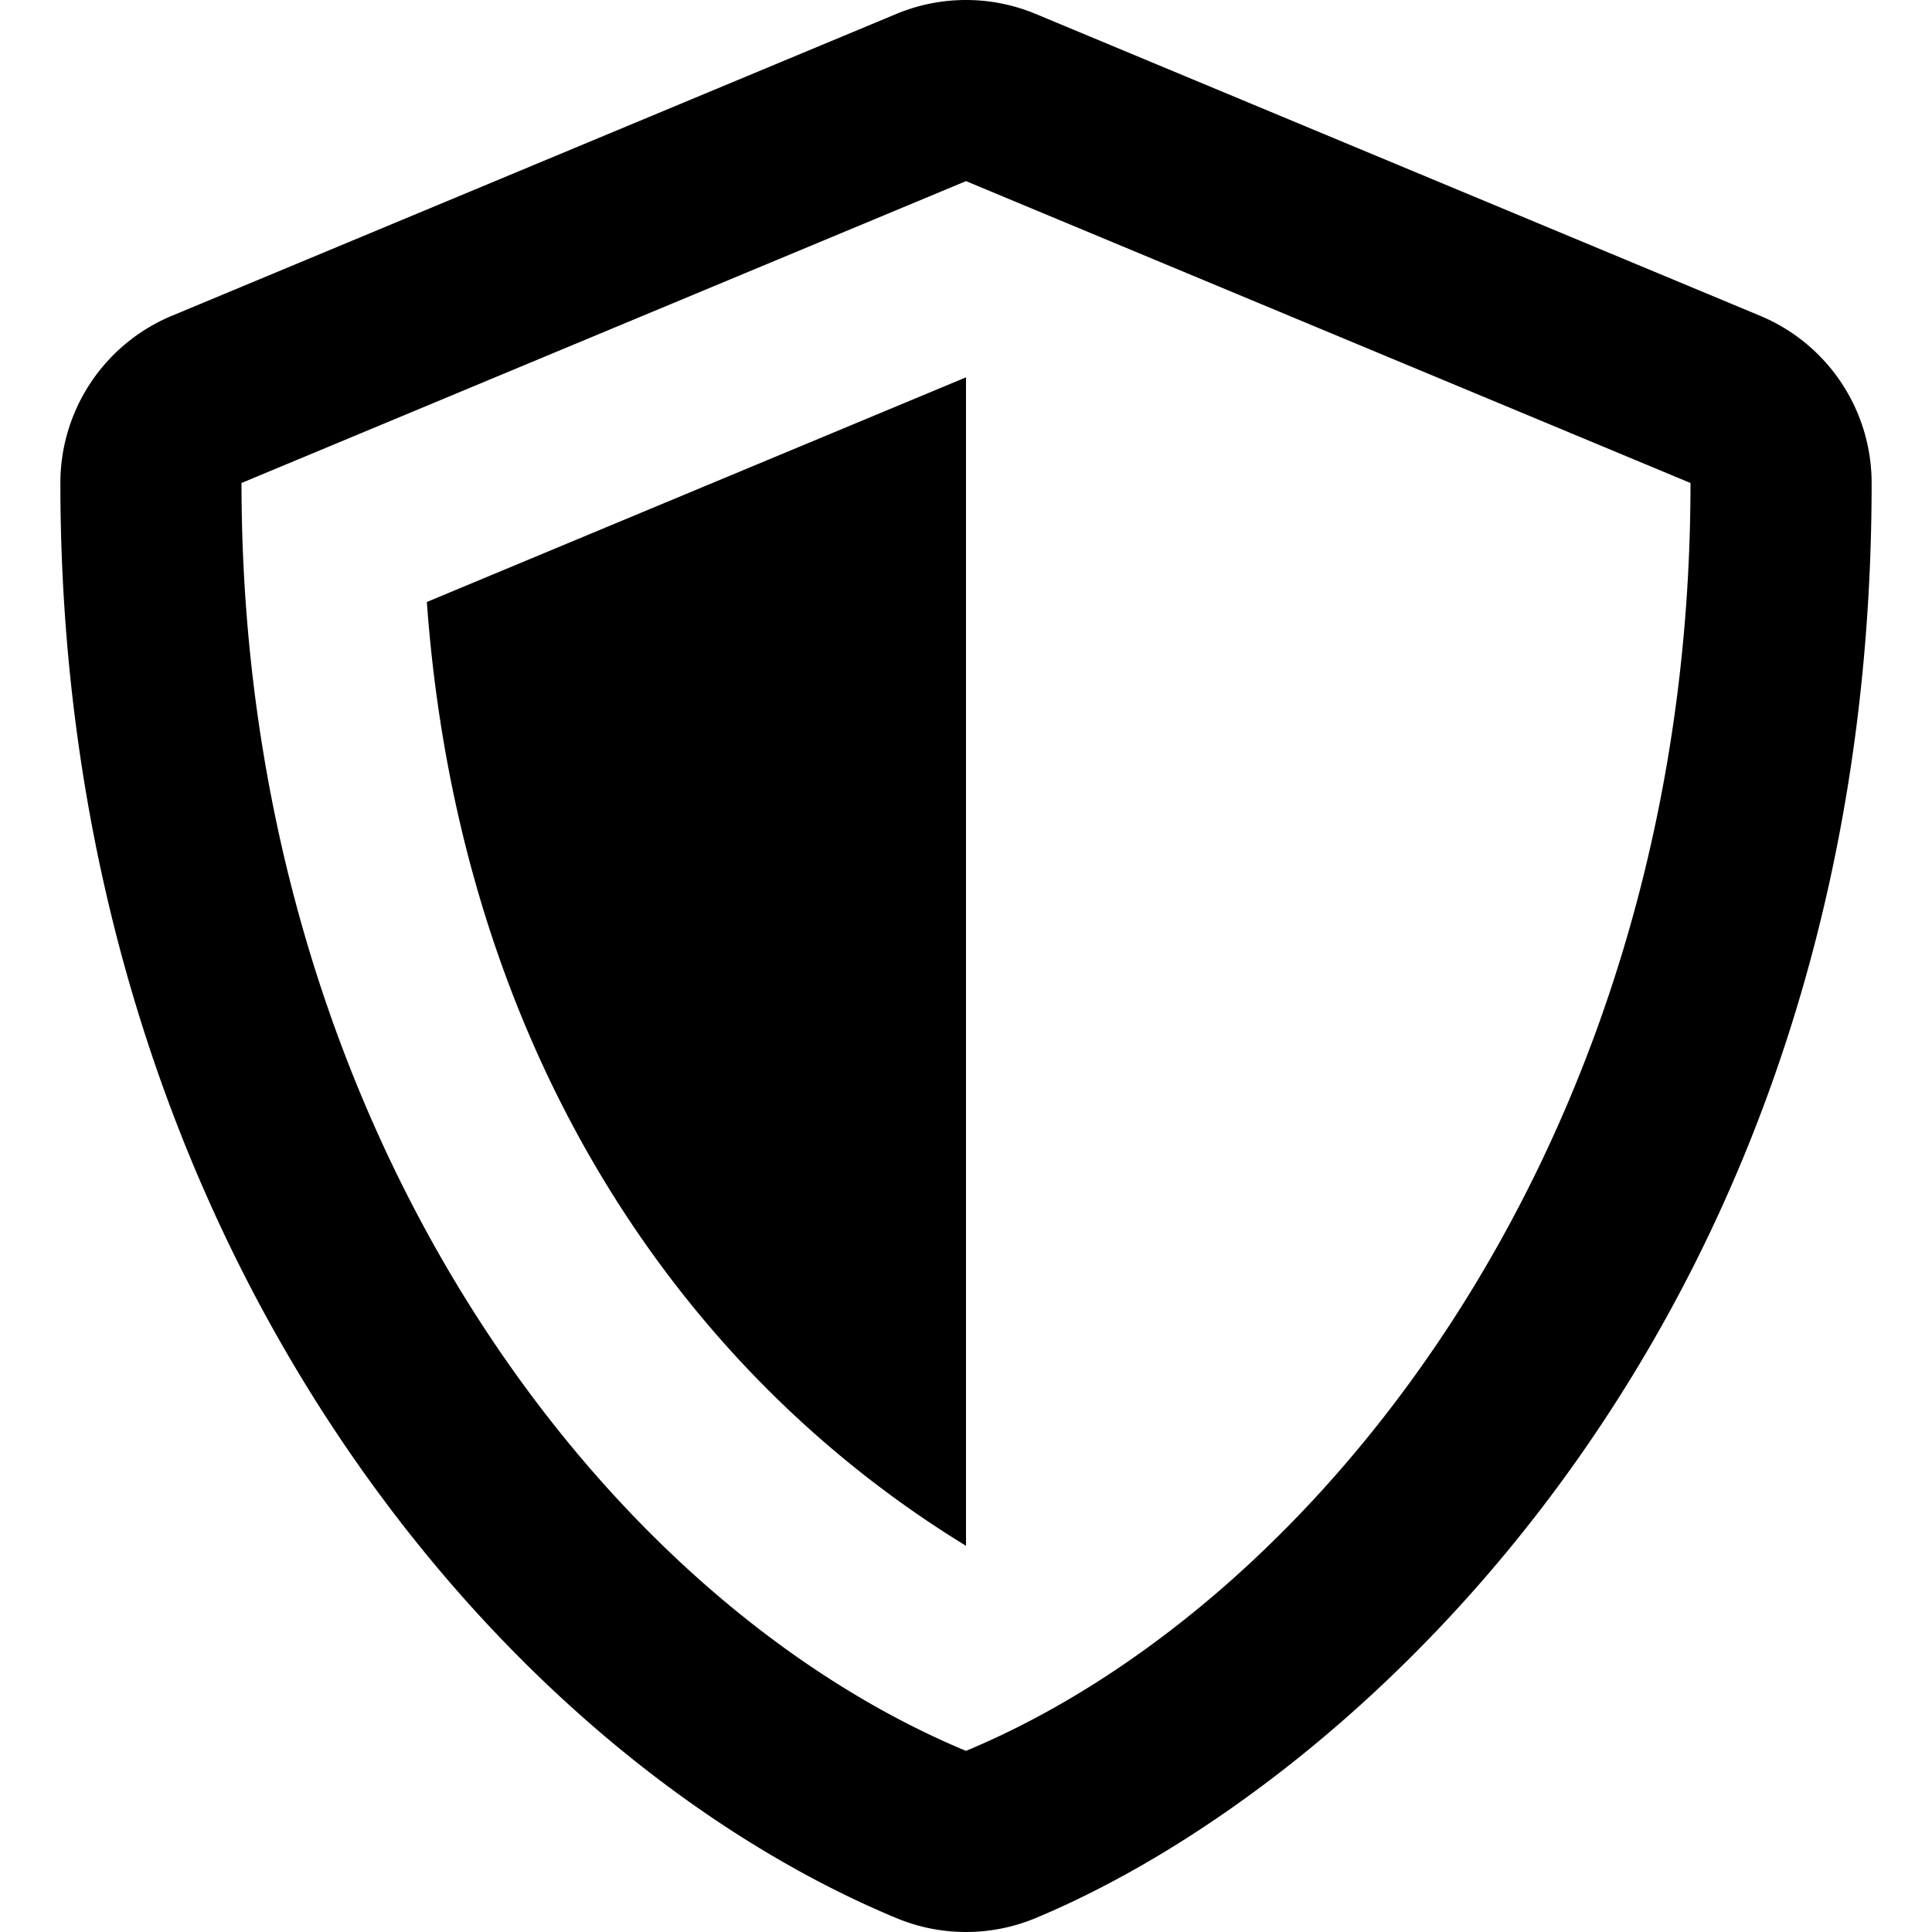
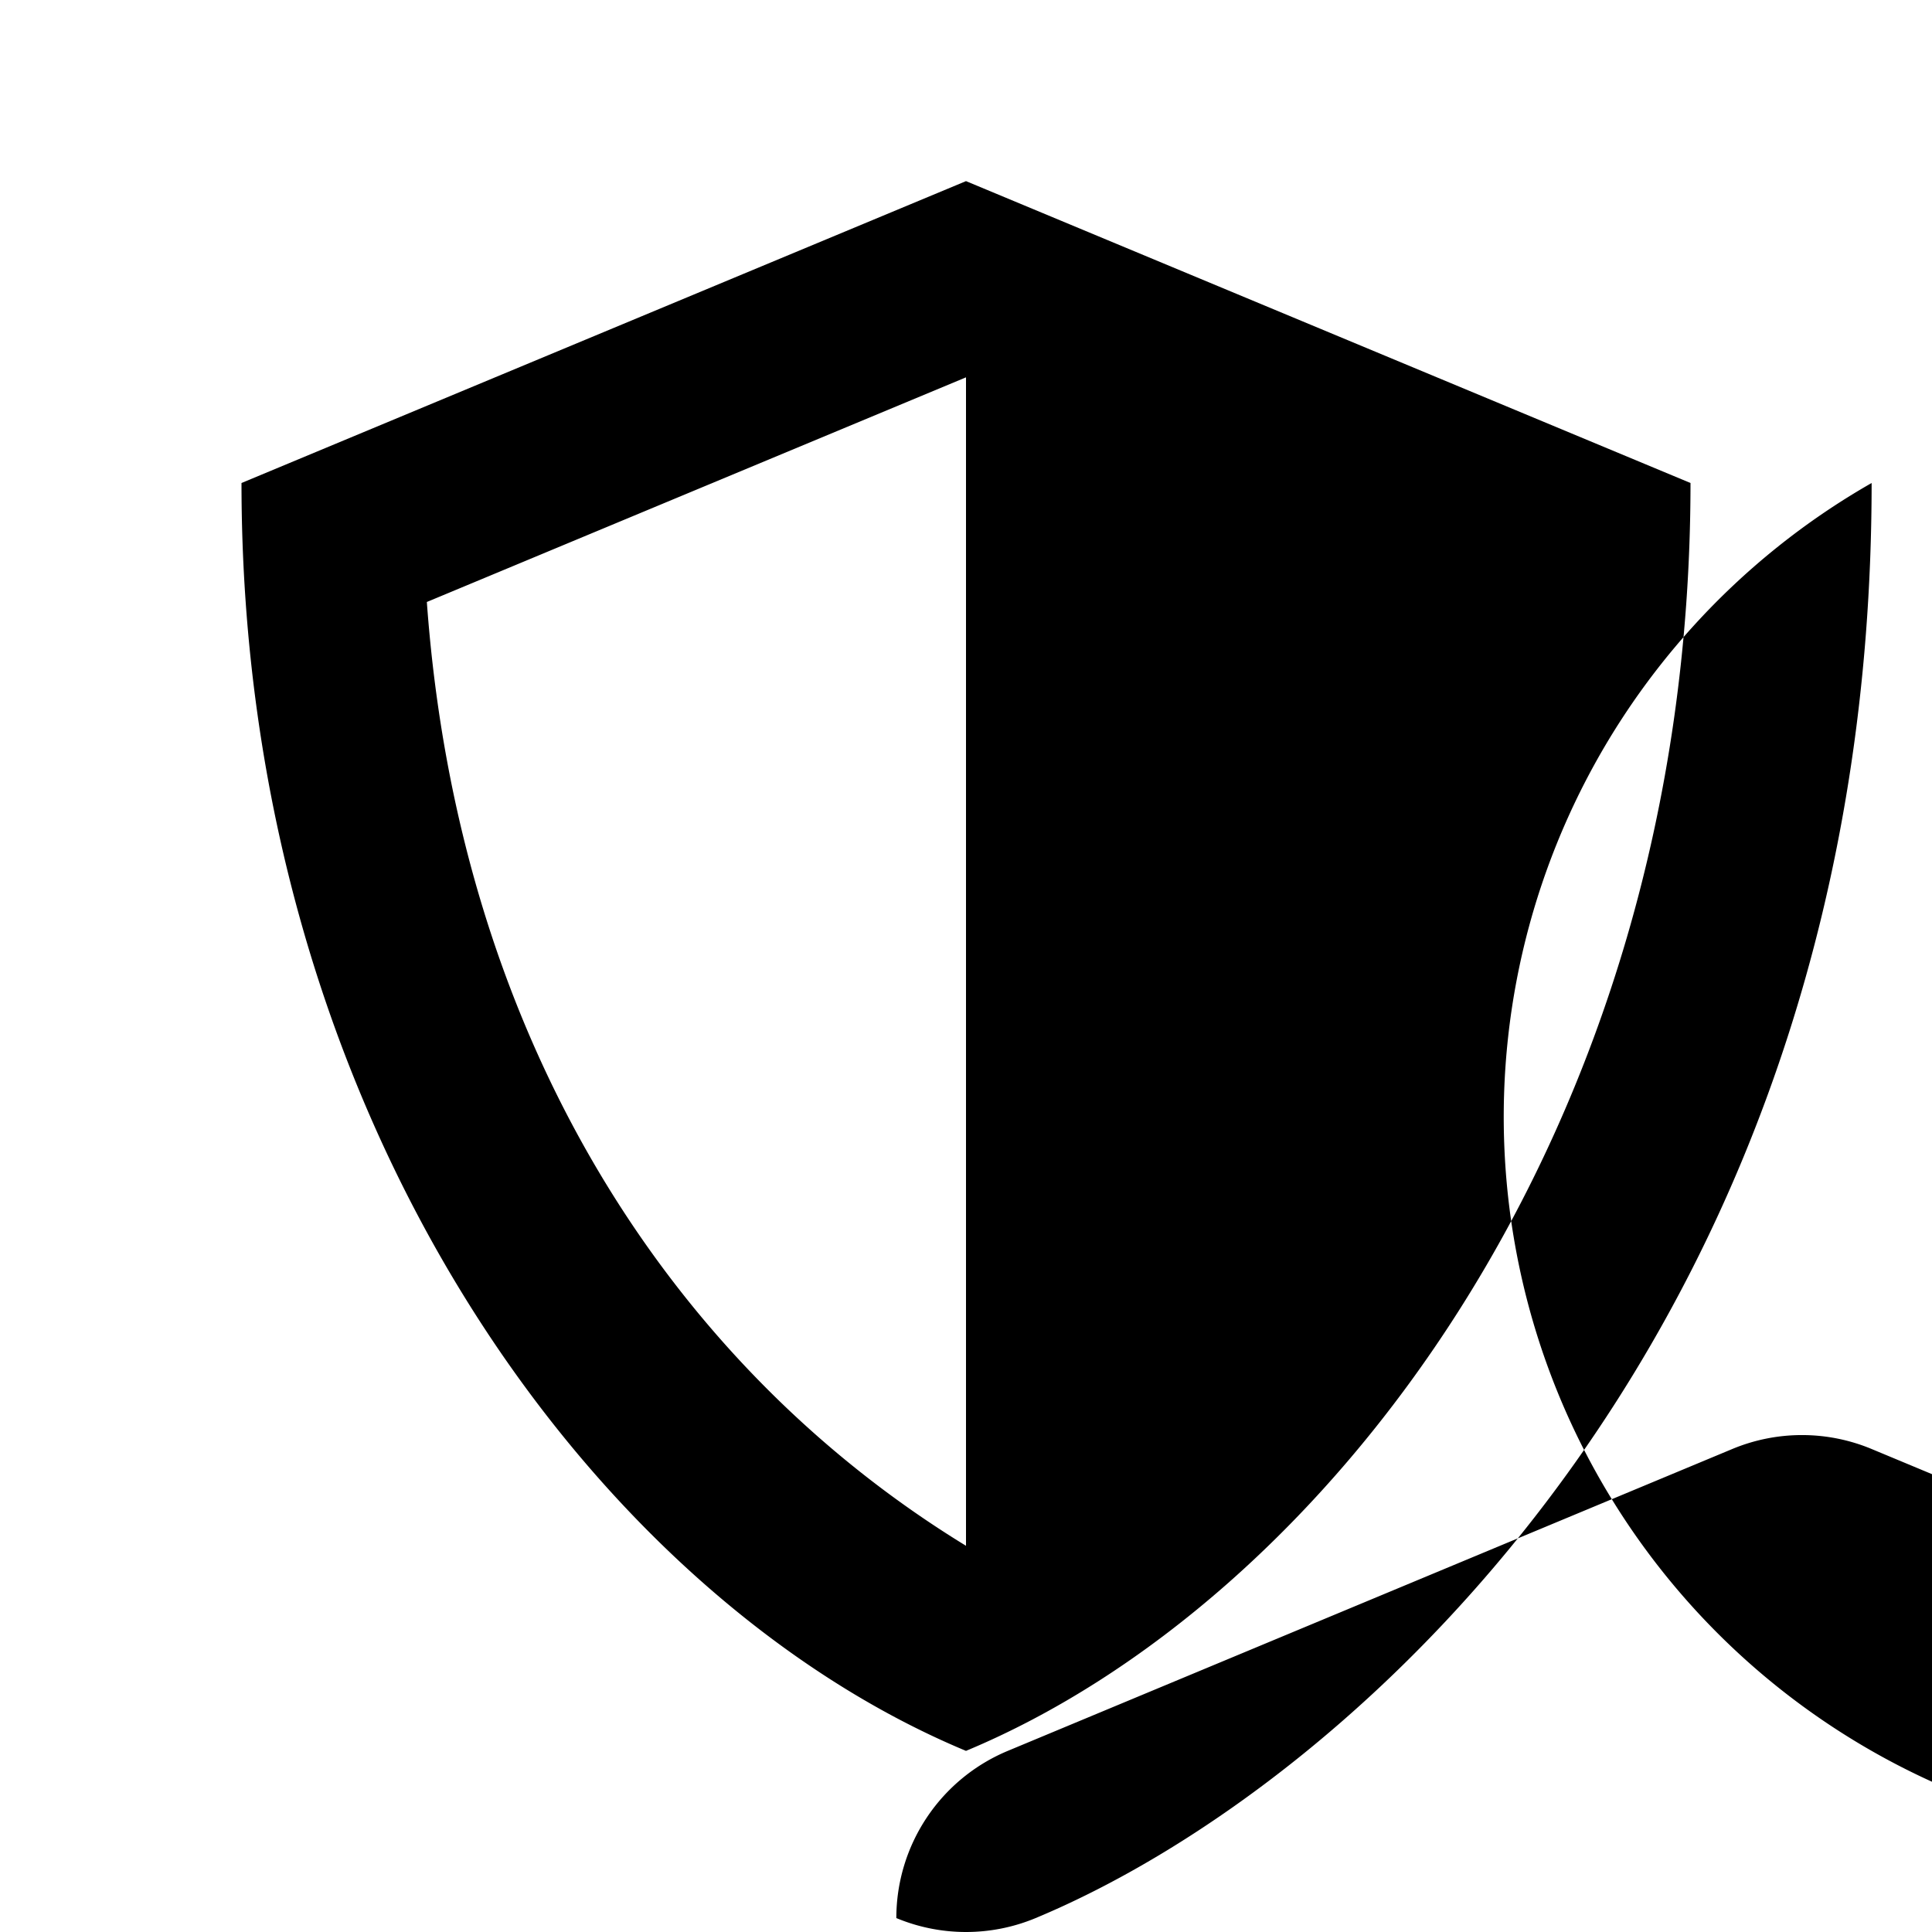
<svg xmlns="http://www.w3.org/2000/svg" viewBox="0 0 512 512">
-   <path d="M113.12 159.533L256 100v309.65c-77.73-47.559-134.486-133.931-142.88-250.117zM496 128c0 221.282-135.934 344.645-221.539 380.308a48 48 0 0 1-36.923 0C130.495 463.713 16 326.487 16 128a48 48 0 0 1 29.539-44.308l192-80a48 48 0 0 1 36.923 0l192 80A48 48 0 0 1 496 128zm-48 0L255.999 48 64 128c0 169.278 94.451 295.361 191.998 335.999C349.602 425.017 448 301.804 448 128z" />
+   <path d="M113.12 159.533L256 100v309.65c-77.73-47.559-134.486-133.931-142.88-250.117zM496 128c0 221.282-135.934 344.645-221.539 380.308a48 48 0 0 1-36.923 0a48 48 0 0 1 29.539-44.308l192-80a48 48 0 0 1 36.923 0l192 80A48 48 0 0 1 496 128zm-48 0L255.999 48 64 128c0 169.278 94.451 295.361 191.998 335.999C349.602 425.017 448 301.804 448 128z" />
</svg>